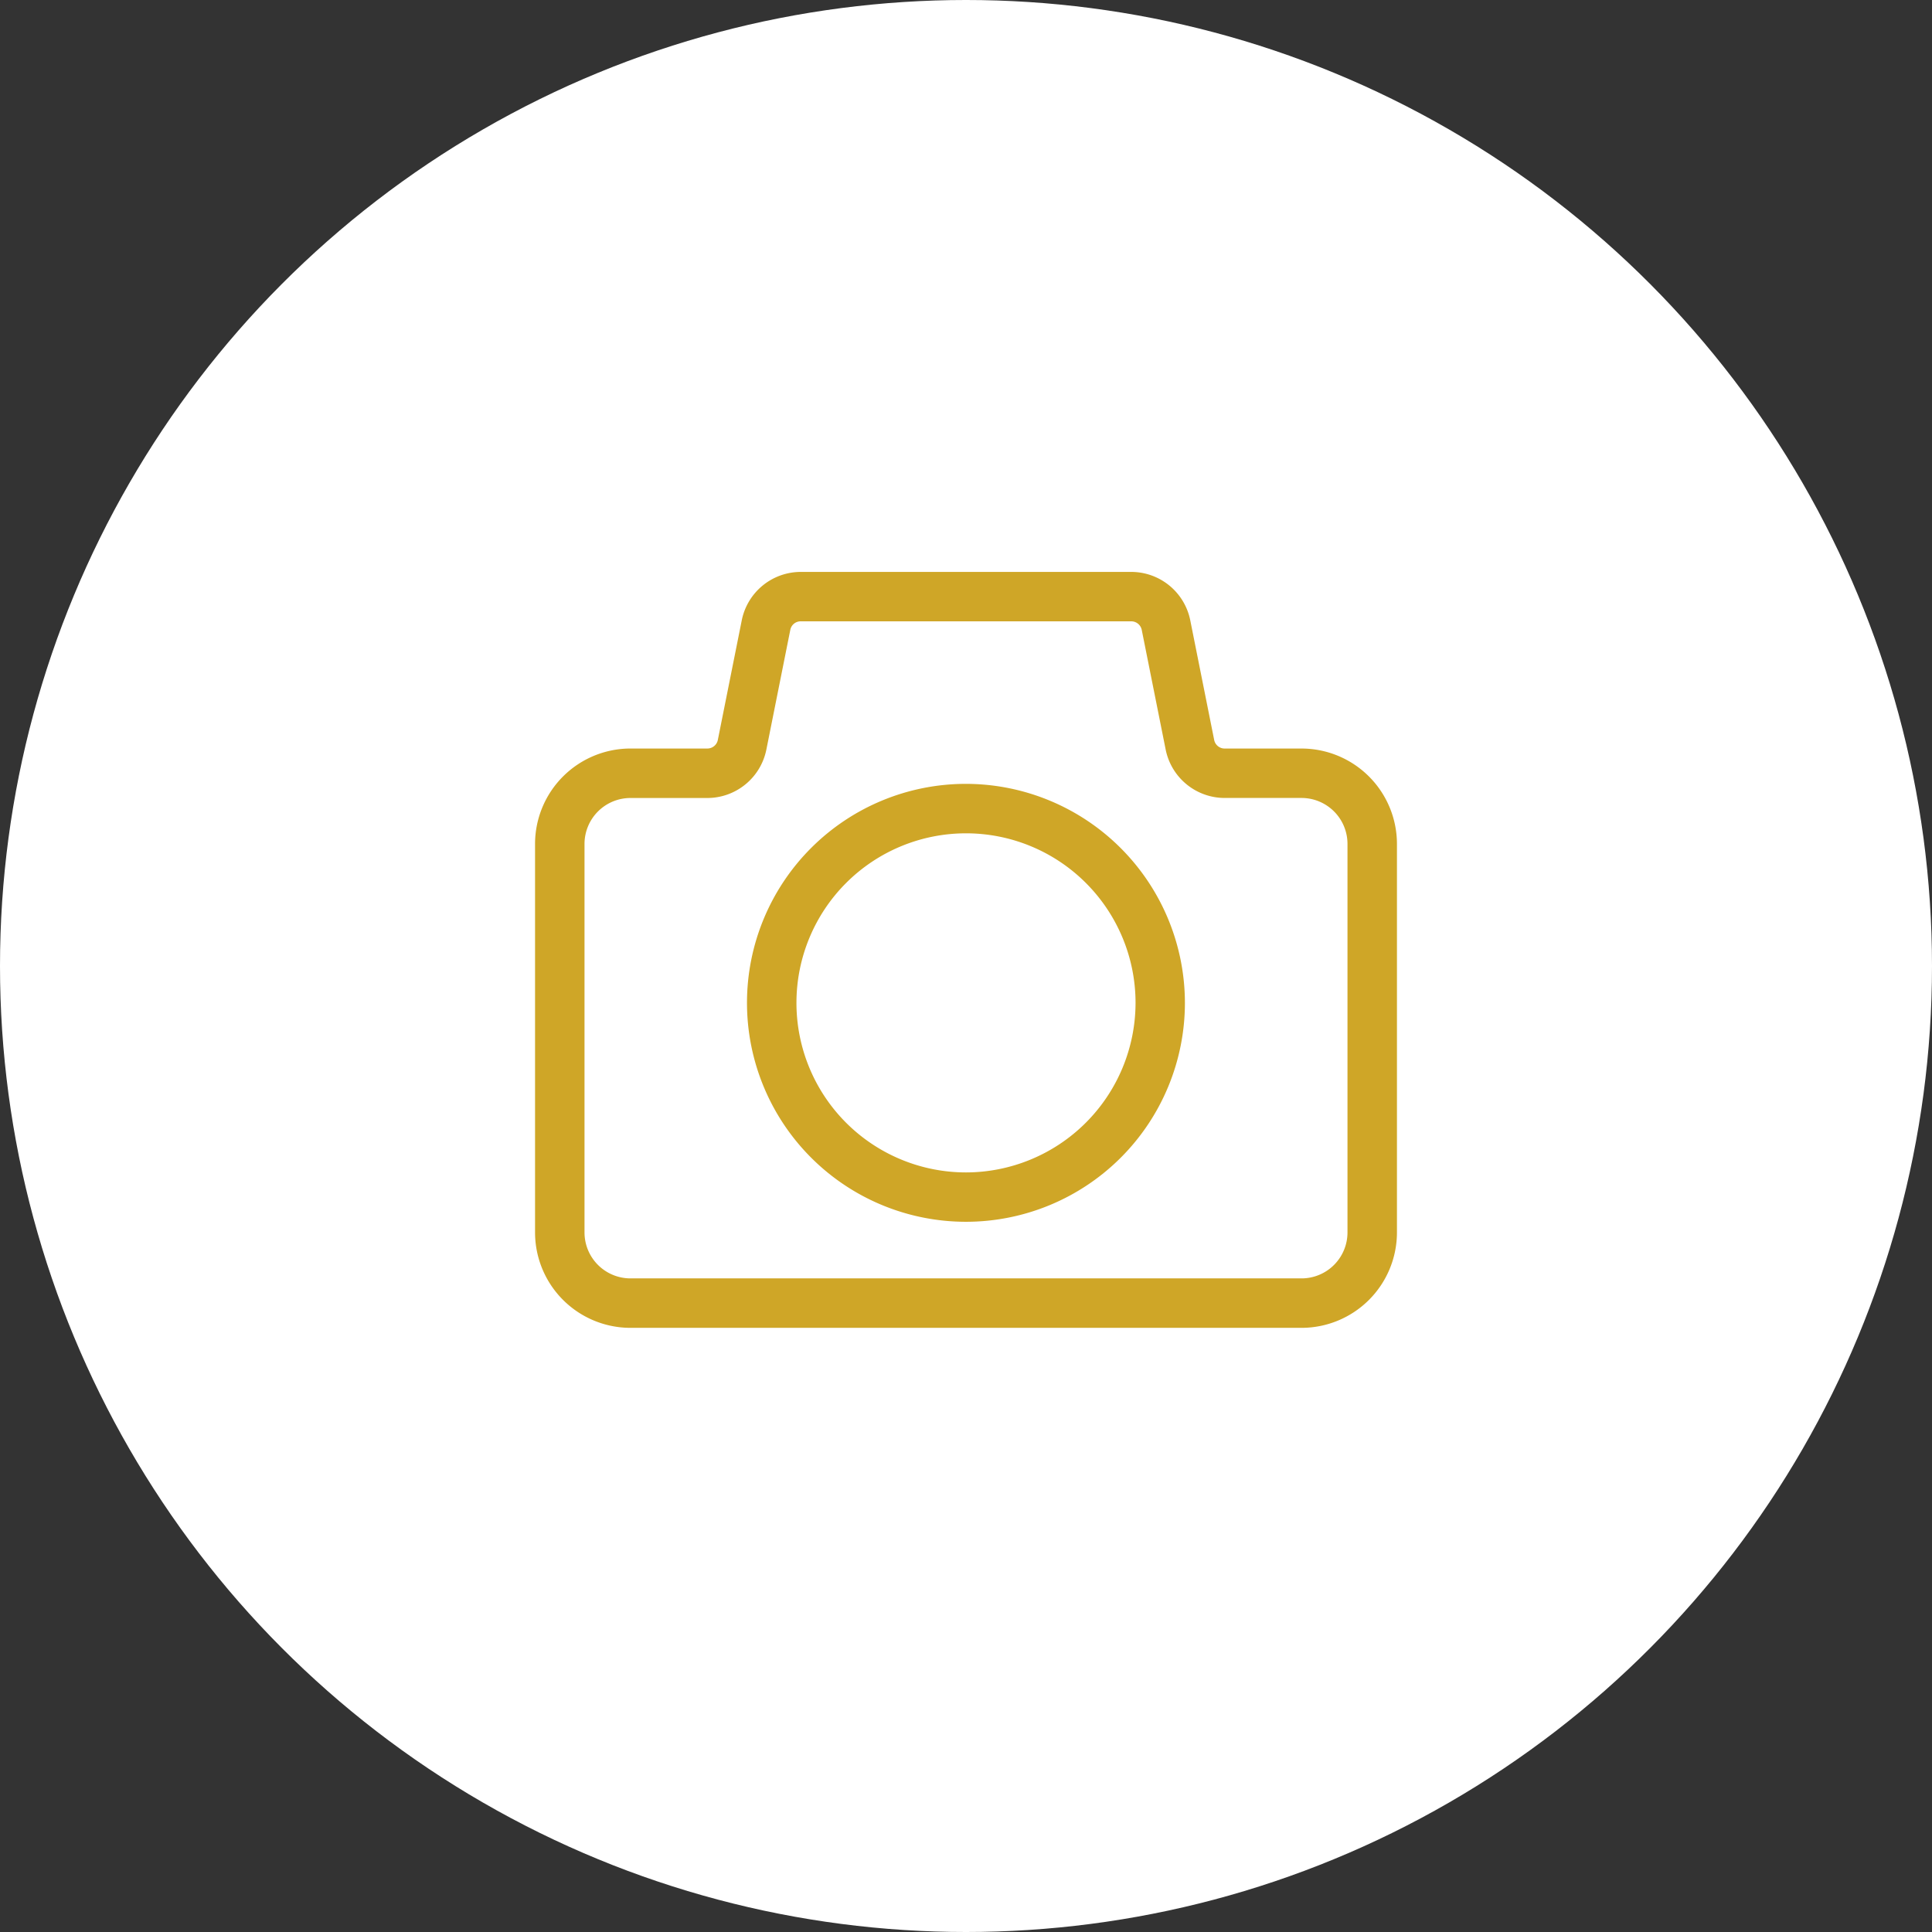
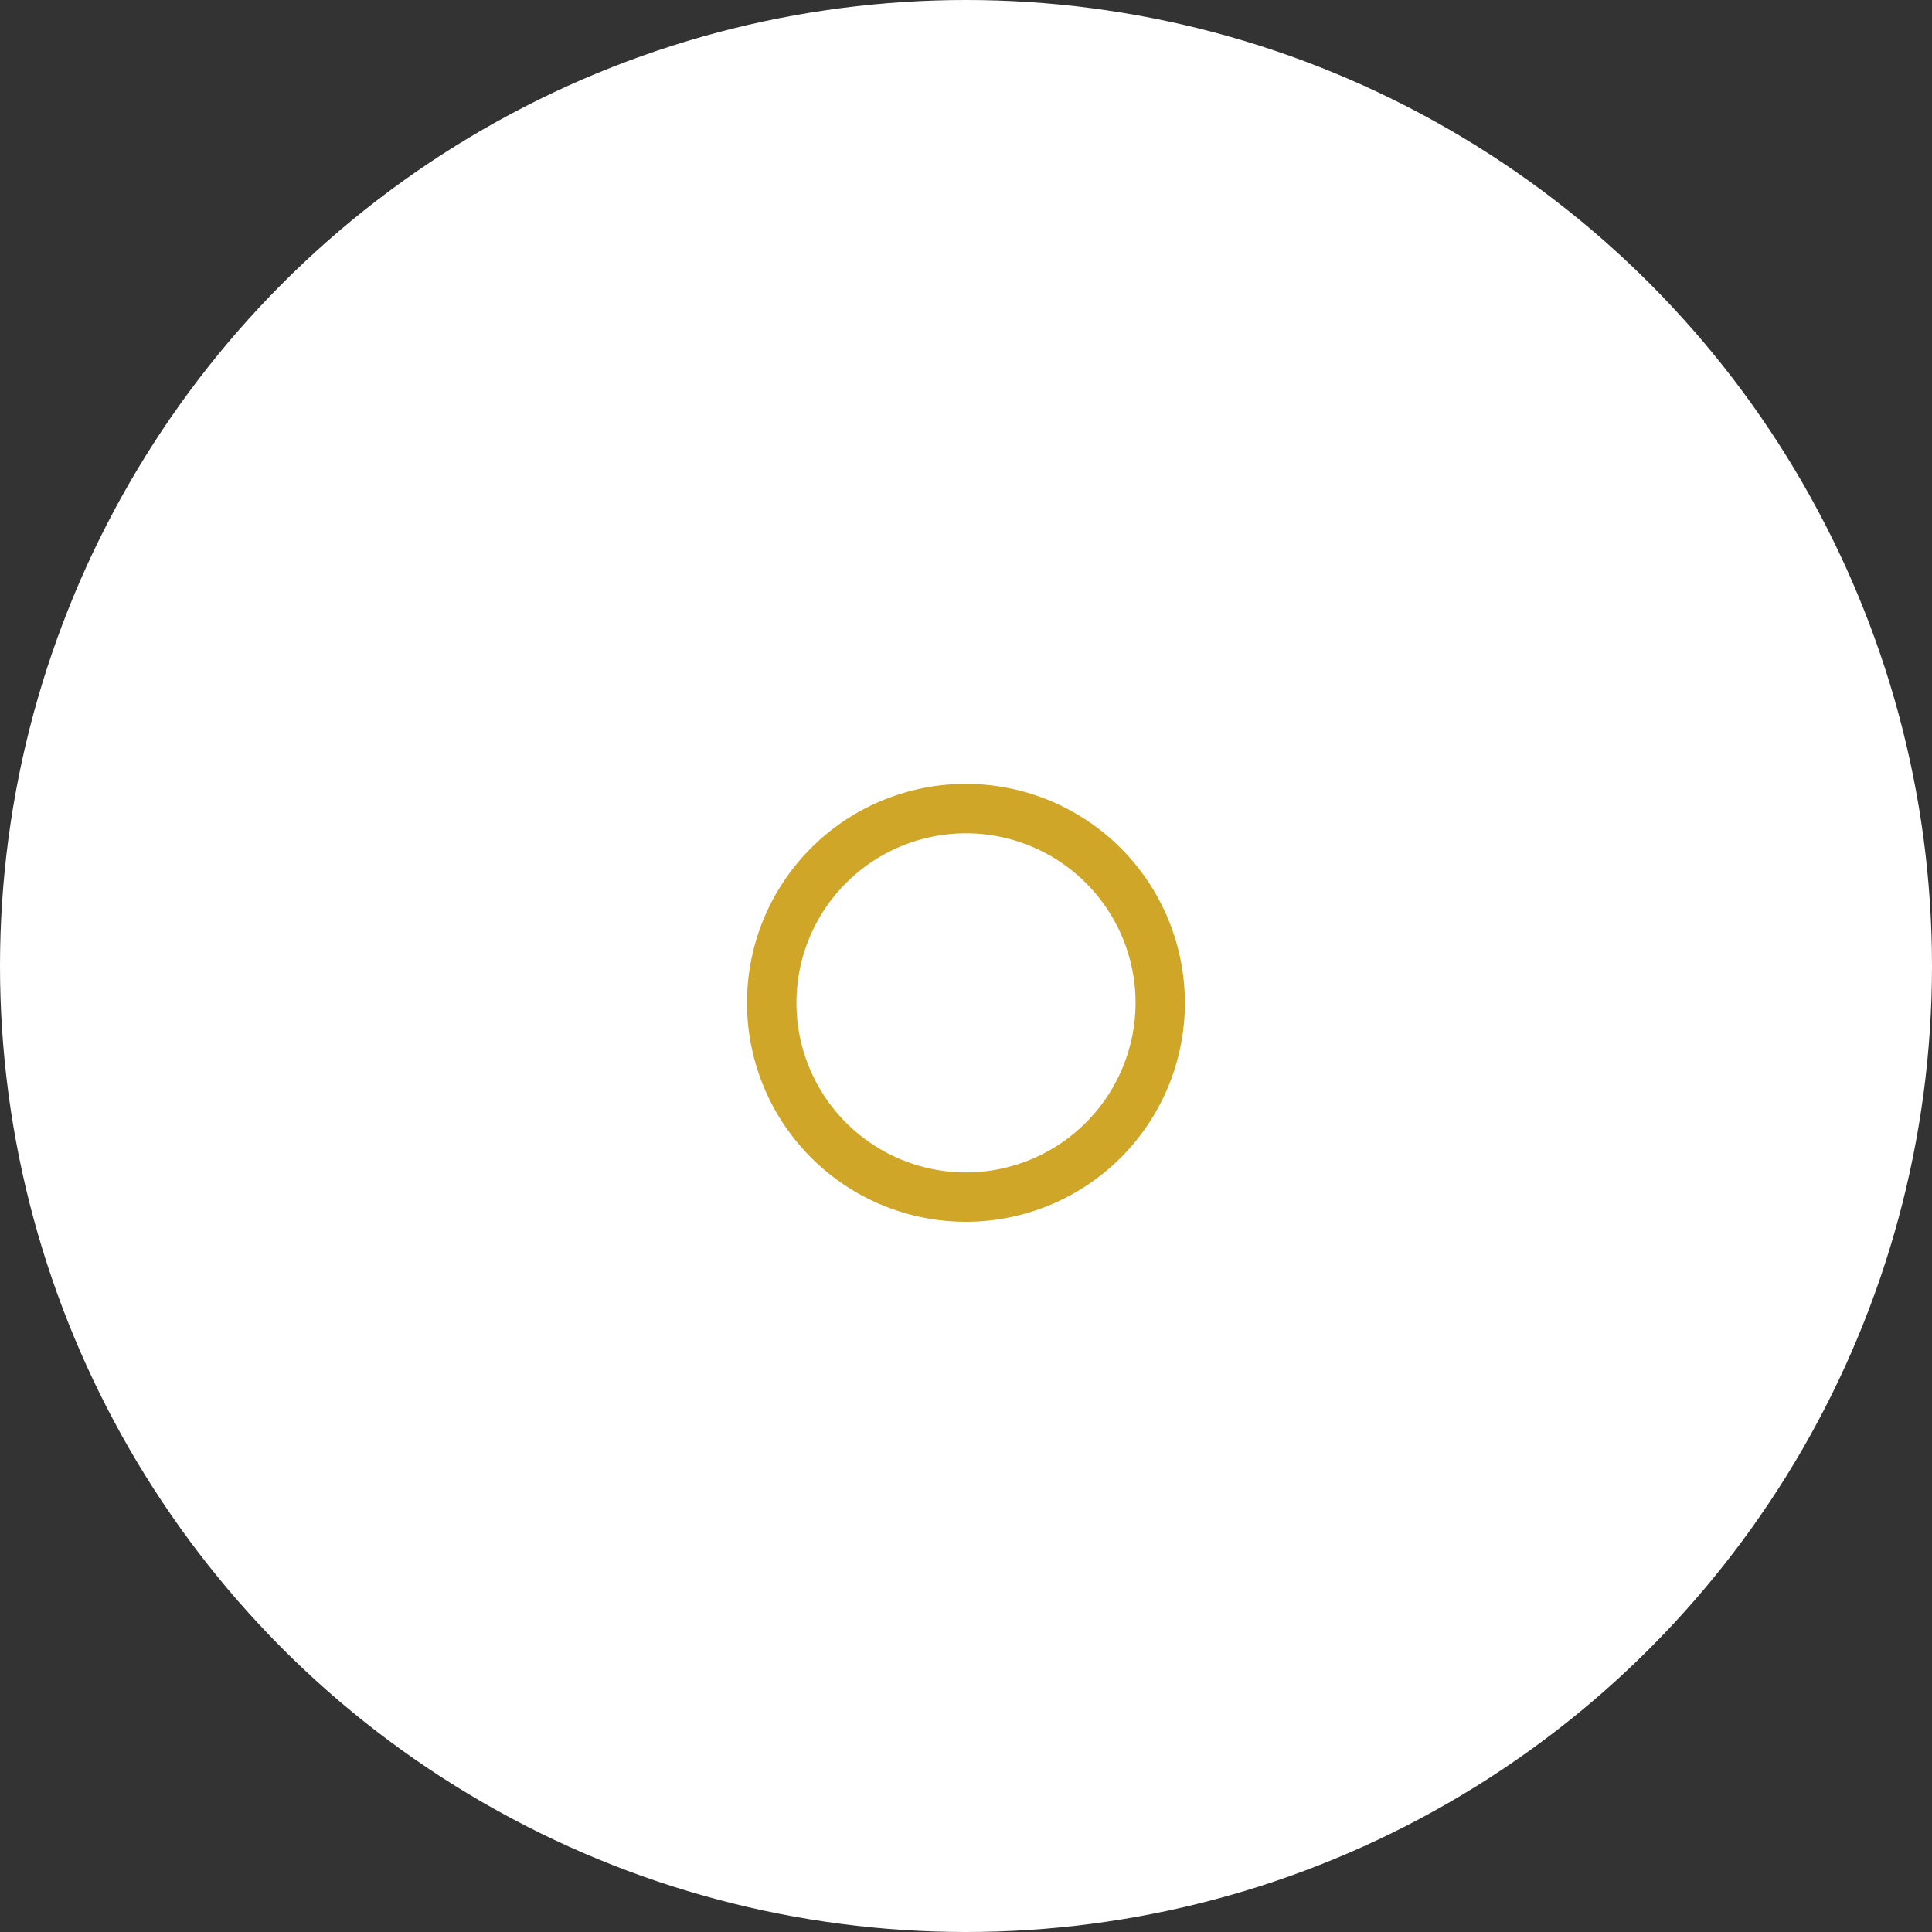
<svg xmlns="http://www.w3.org/2000/svg" width="120" height="120" viewBox="0 0 120 120">
  <rect x="0" y="0" width="120" height="120" fill="#333333" stroke="none" />
  <defs>
    <clipPath id="clip-path">
      <rect id="Rectangle_1079" data-name="Rectangle 1079" width="53.534" height="46.952" fill="#cfa627" />
    </clipPath>
  </defs>
  <g id="Group_5487" data-name="Group 5487" transform="translate(-1086 -1390)">
    <circle id="Ellipse_29" data-name="Ellipse 29" cx="60" cy="60" r="60" transform="translate(1086 1390)" fill="#fff" />
    <g id="Group_5462" data-name="Group 5462" transform="translate(1119.233 1425.524)">
      <g id="Group_5461" data-name="Group 5461" transform="translate(0 0)" clip-path="url(#clip-path)">
-         <path id="Path_2939" data-name="Path 2939" d="M47.61,10.97H42.83a.663.663,0,0,1-.647-.527L40.695,3a3.741,3.741,0,0,0-3.657-3H16.5a3.741,3.741,0,0,0-3.66,3l-1.488,7.44a.664.664,0,0,1-.645.529H5.924A5.93,5.93,0,0,0,0,16.894V41.028a5.93,5.93,0,0,0,5.924,5.924H47.61a5.93,5.93,0,0,0,5.924-5.924V16.894A5.93,5.93,0,0,0,47.61,10.97m2.852,30.058a2.855,2.855,0,0,1-2.852,2.852H5.924a2.855,2.855,0,0,1-2.852-2.852V16.894a2.855,2.855,0,0,1,2.852-2.852h4.785a3.743,3.743,0,0,0,3.657-3L15.854,3.6a.653.653,0,0,1,.647-.531H37.037a.664.664,0,0,1,.645.529l1.488,7.442v0a3.743,3.743,0,0,0,3.66,3H47.61a2.855,2.855,0,0,1,2.852,2.852Z" transform="translate(0 -0.001)" fill="#cfa627" />
        <path id="Path_2940" data-name="Path 2940" d="M19.6,6a13.6,13.6,0,1,0,13.6,13.6A13.618,13.618,0,0,0,19.6,6m0,24.134A10.531,10.531,0,1,1,30.134,19.6,10.544,10.544,0,0,1,19.6,30.134" transform="translate(7.164 7.163)" fill="#cfa627" />
      </g>
    </g>
  </g>
</svg>